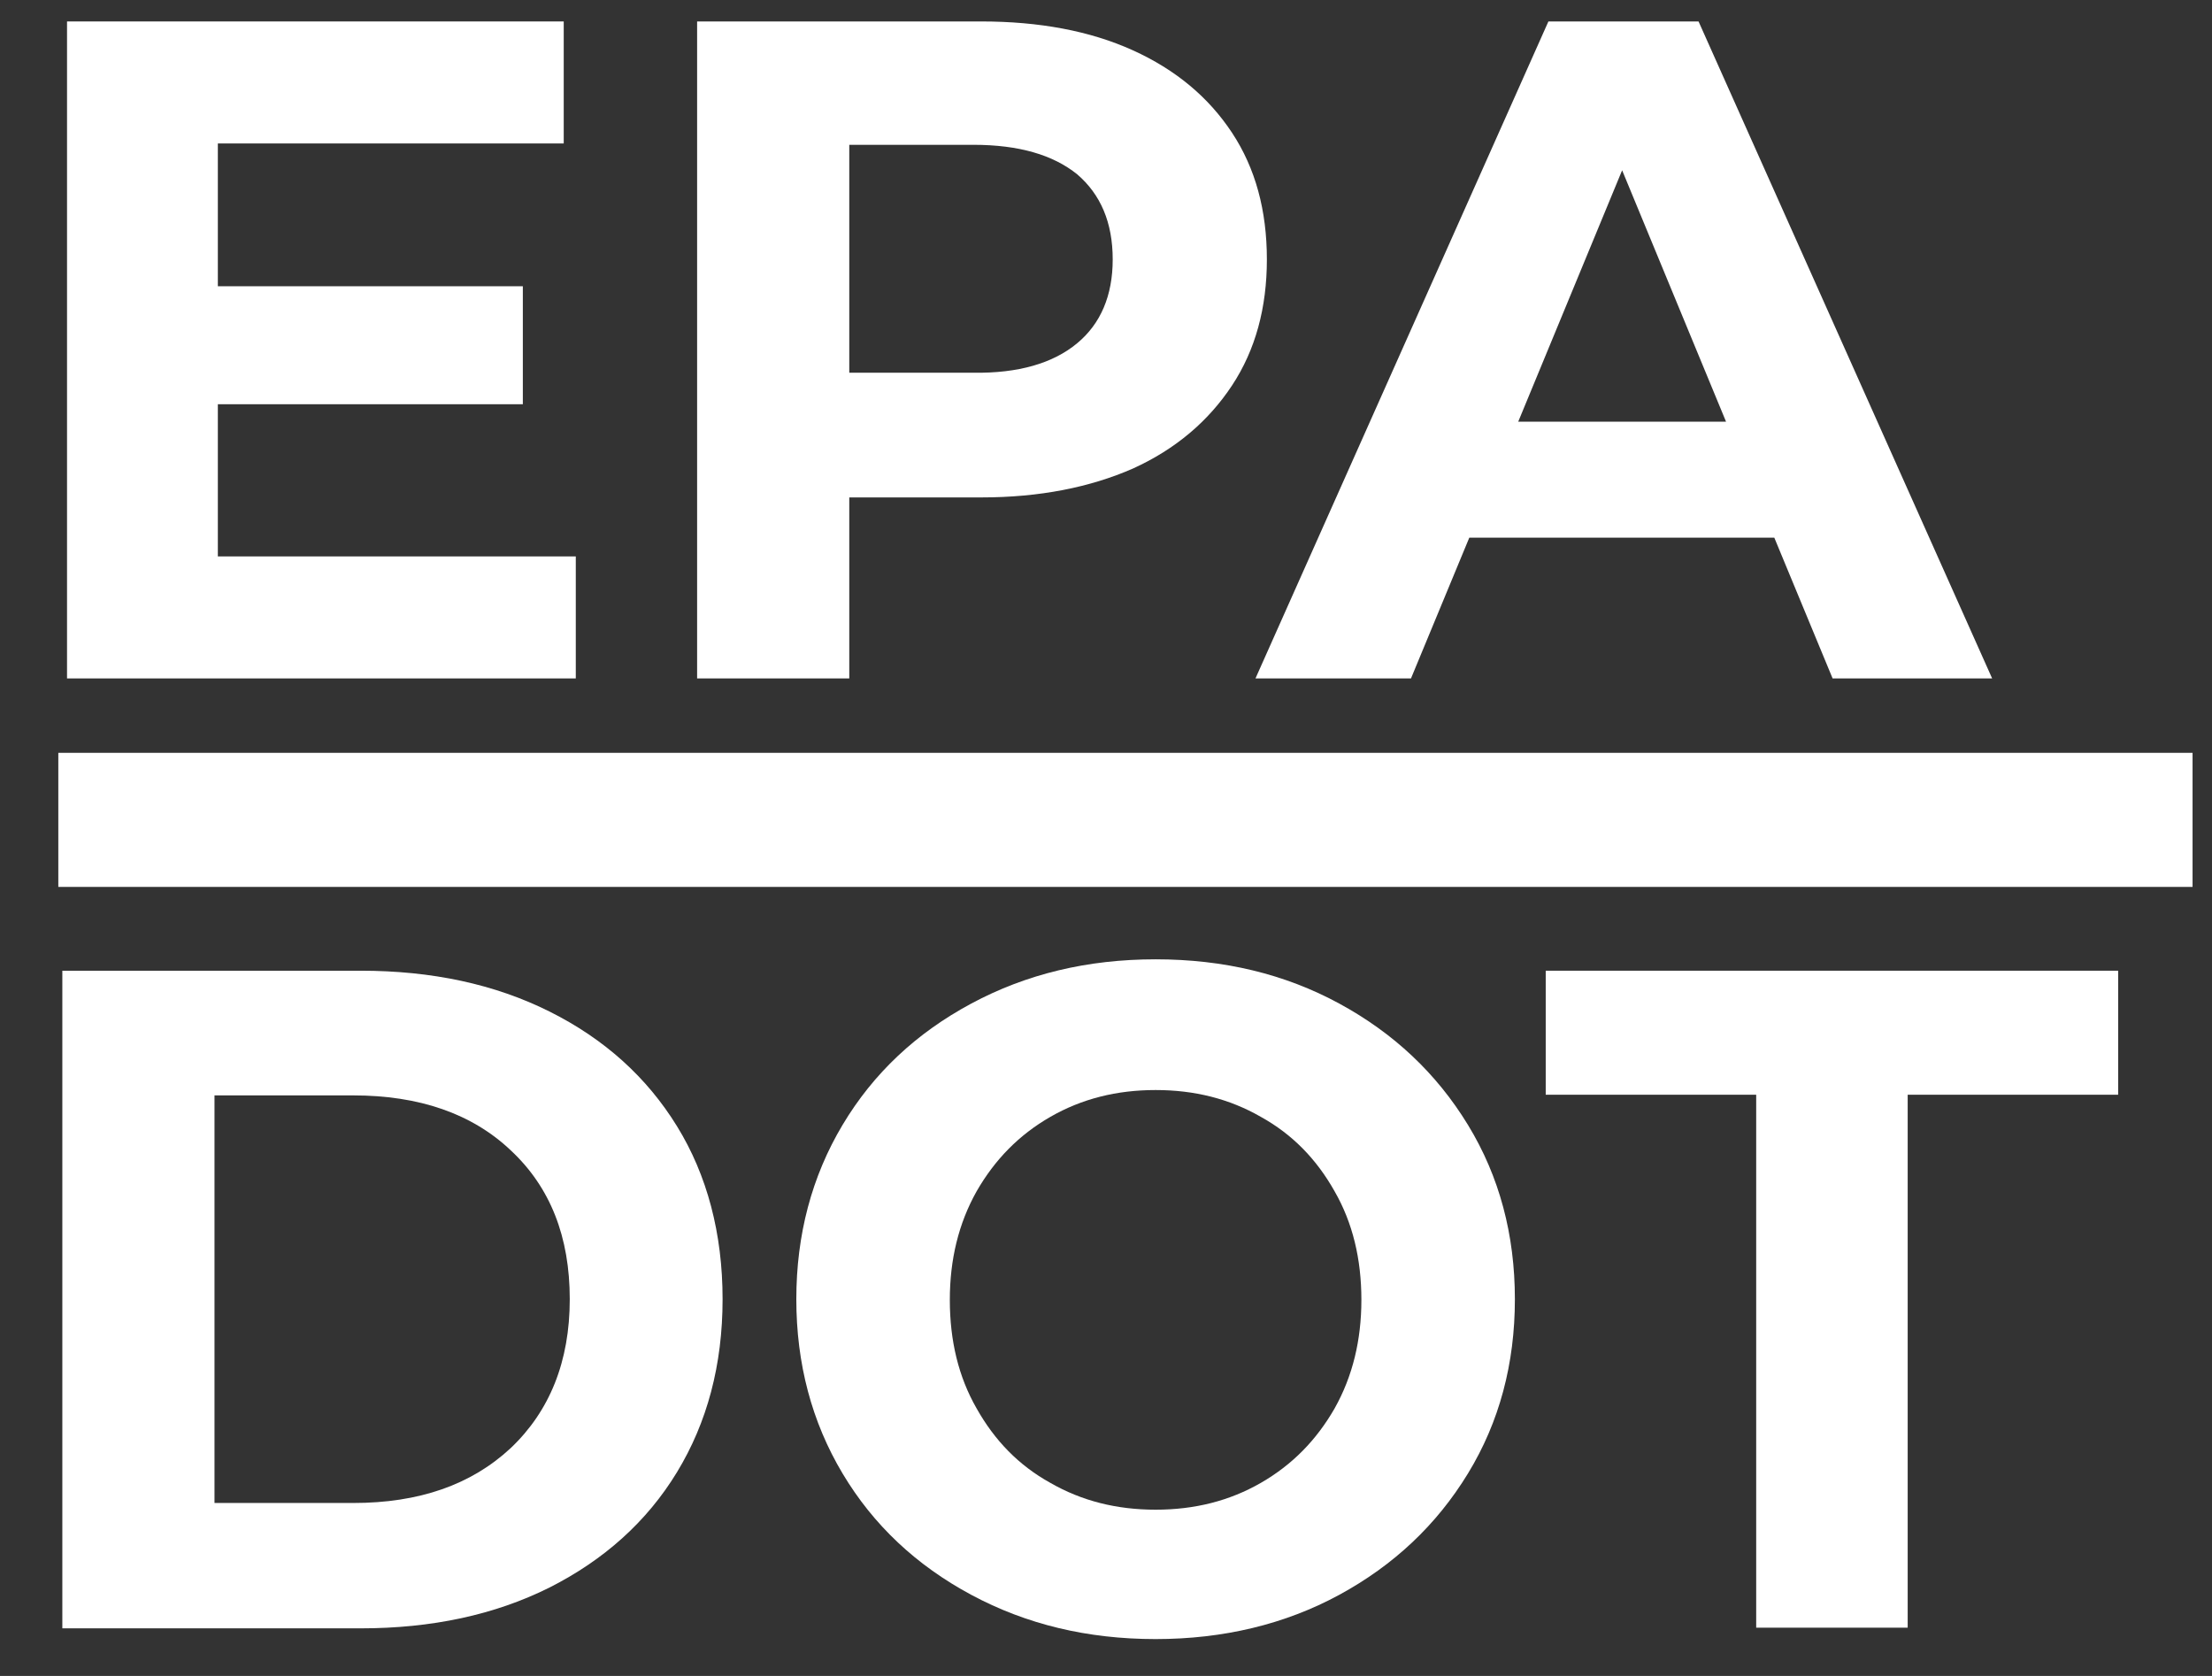
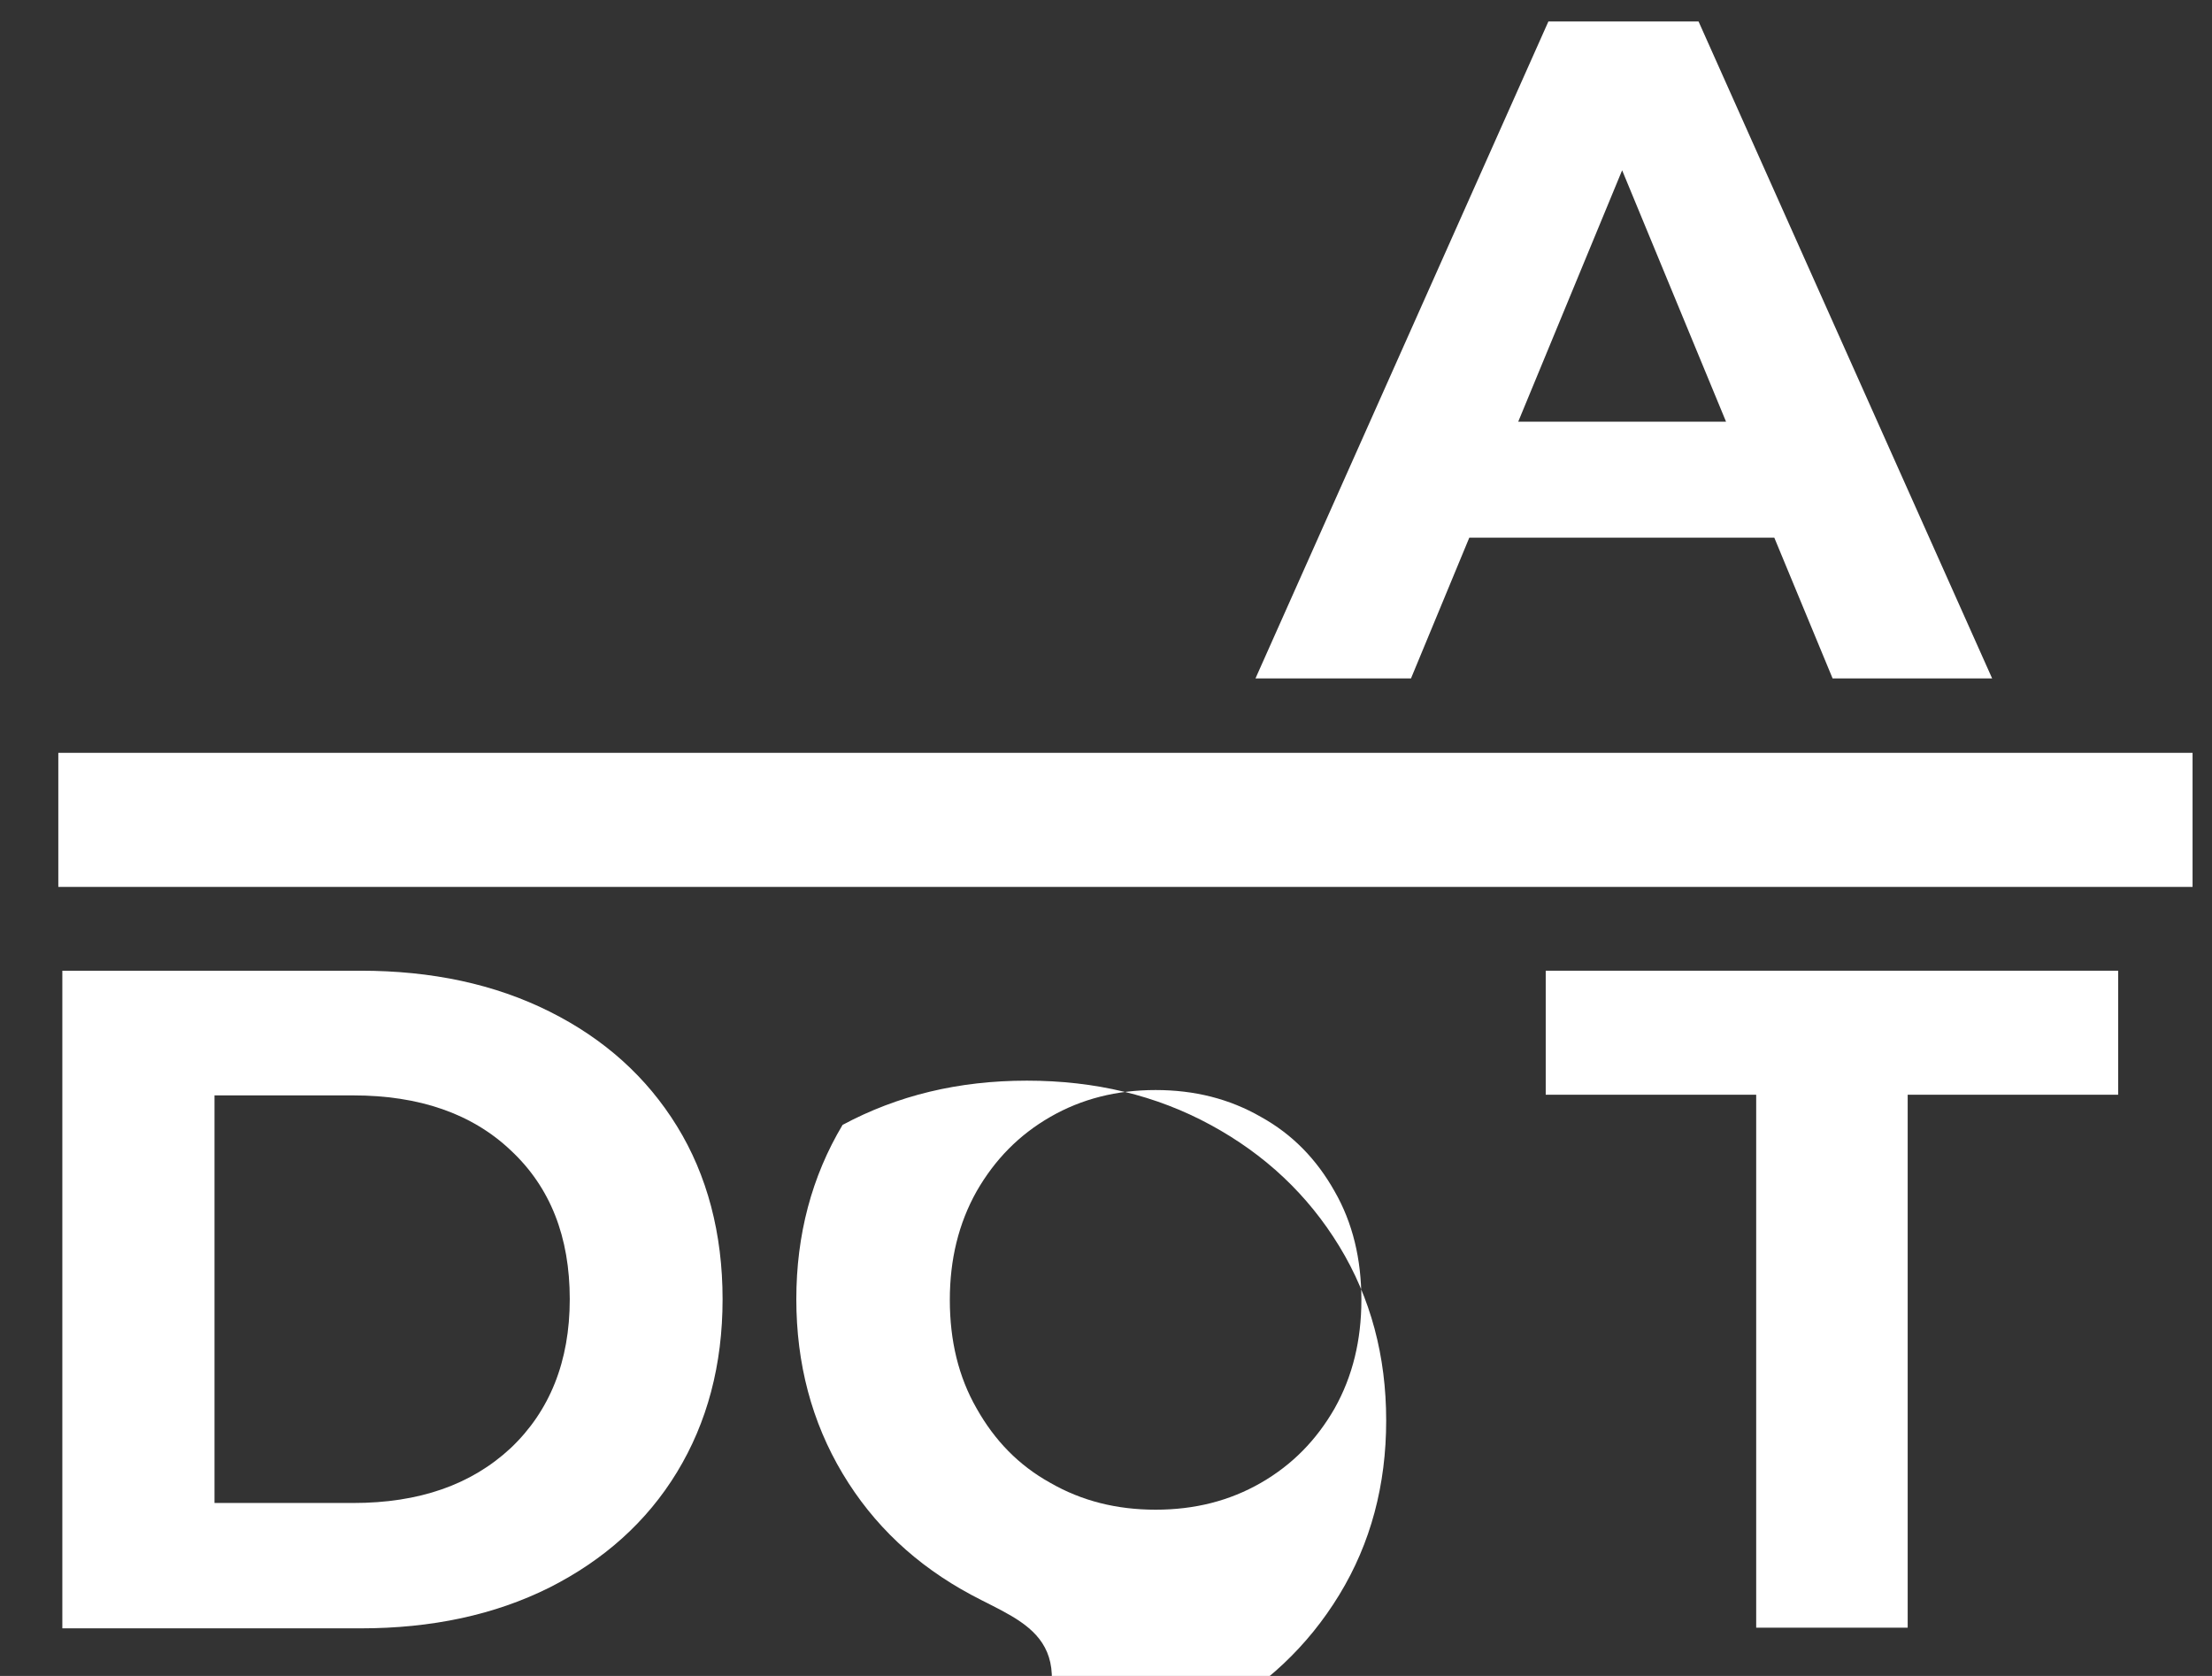
<svg xmlns="http://www.w3.org/2000/svg" version="1.1" id="Layer_1" x="0px" y="0px" viewBox="0 0 33 25" style="enable-background:new 0 0 33 25;" xml:space="preserve">
  <rect x="0" y="0" width="33" height="25" fill="#333333" stroke="none" />
  <style type="text/css">
	.st0{fill:#FFFFFF;}
</style>
  <g>
-     <path class="st0" d="M8.59,8.3v1.82H1v-9.8h7.41v1.82H3.25v2.13H7.8v1.76H3.25V8.3H8.59z" />
-     <path class="st0" d="M16.9,0.75c0.64,0.29,1.13,0.7,1.48,1.23c0.35,0.53,0.52,1.16,0.52,1.89c0,0.72-0.17,1.35-0.52,1.88   S17.54,6.7,16.9,6.99c-0.64,0.28-1.39,0.43-2.26,0.43h-1.97v2.7H10.4v-9.8h4.24C15.5,0.32,16.26,0.46,16.9,0.75z M16.07,5.12   c0.35-0.29,0.53-0.71,0.53-1.25c0-0.55-0.18-0.97-0.53-1.27c-0.36-0.29-0.87-0.44-1.55-0.44h-1.85v3.4h1.85   C15.19,5.57,15.71,5.42,16.07,5.12z" />
    <path class="st0" d="M26.47,8.02h-4.55l-0.87,2.1h-2.32l4.37-9.8h2.24l4.38,9.8h-2.38L26.47,8.02z M25.75,6.29L24.2,2.54   l-1.55,3.75H25.75z" />
  </g>
  <g>
    <path class="st0" d="M0.93,14.48h4.45c1.06,0,2,0.2,2.82,0.61c0.82,0.41,1.45,0.98,1.9,1.71s0.68,1.6,0.68,2.58   c0,0.98-0.23,1.84-0.68,2.58c-0.45,0.74-1.09,1.31-1.9,1.72c-0.82,0.41-1.76,0.61-2.82,0.61H0.93V14.48z M5.27,22.42   c0.98,0,1.76-0.27,2.35-0.82c0.58-0.55,0.88-1.29,0.88-2.22c0-0.93-0.29-1.67-0.88-2.22c-0.58-0.55-1.37-0.82-2.35-0.82H3.2v6.08   H5.27z" />
-     <path class="st0" d="M14.49,23.79c-0.82-0.44-1.46-1.04-1.92-1.81c-0.46-0.77-0.69-1.64-0.69-2.6c0-0.96,0.23-1.83,0.69-2.6   c0.46-0.77,1.1-1.37,1.92-1.81c0.82-0.44,1.73-0.66,2.75-0.66c1.02,0,1.93,0.22,2.74,0.66s1.45,1.04,1.92,1.81   c0.47,0.77,0.7,1.64,0.7,2.6c0,0.96-0.23,1.83-0.7,2.6c-0.47,0.77-1.11,1.37-1.92,1.81c-0.81,0.44-1.73,0.66-2.74,0.66   C16.22,24.45,15.31,24.23,14.49,23.79z M18.81,22.12c0.47-0.27,0.83-0.64,1.1-1.11c0.27-0.48,0.4-1.02,0.4-1.62   c0-0.61-0.13-1.15-0.4-1.62c-0.27-0.48-0.63-0.85-1.1-1.11c-0.47-0.27-0.99-0.4-1.57-0.4c-0.58,0-1.1,0.13-1.57,0.4   s-0.83,0.64-1.1,1.11c-0.27,0.48-0.4,1.02-0.4,1.62c0,0.61,0.13,1.15,0.4,1.62c0.27,0.48,0.63,0.85,1.1,1.11   c0.47,0.27,0.99,0.4,1.57,0.4C17.82,22.52,18.34,22.39,18.81,22.12z" />
+     <path class="st0" d="M14.49,23.79c-0.82-0.44-1.46-1.04-1.92-1.81c-0.46-0.77-0.69-1.64-0.69-2.6c0-0.96,0.23-1.83,0.69-2.6   c0.82-0.44,1.73-0.66,2.75-0.66c1.02,0,1.93,0.22,2.74,0.66s1.45,1.04,1.92,1.81   c0.47,0.77,0.7,1.64,0.7,2.6c0,0.96-0.23,1.83-0.7,2.6c-0.47,0.77-1.11,1.37-1.92,1.81c-0.81,0.44-1.73,0.66-2.74,0.66   C16.22,24.45,15.31,24.23,14.49,23.79z M18.81,22.12c0.47-0.27,0.83-0.64,1.1-1.11c0.27-0.48,0.4-1.02,0.4-1.62   c0-0.61-0.13-1.15-0.4-1.62c-0.27-0.48-0.63-0.85-1.1-1.11c-0.47-0.27-0.99-0.4-1.57-0.4c-0.58,0-1.1,0.13-1.57,0.4   s-0.83,0.64-1.1,1.11c-0.27,0.48-0.4,1.02-0.4,1.62c0,0.61,0.13,1.15,0.4,1.62c0.27,0.48,0.63,0.85,1.1,1.11   c0.47,0.27,0.99,0.4,1.57,0.4C17.82,22.52,18.34,22.39,18.81,22.12z" />
    <path class="st0" d="M26.2,16.33h-3.14v-1.85h8.54v1.85h-3.14v7.95H26.2V16.33z" />
  </g>
  <g>
-     <line class="st0" x1="0.87" y1="12.23" x2="32.71" y2="12.23" />
    <rect x="0.87" y="11.23" class="st0" width="31.84" height="2" />
  </g>
</svg>